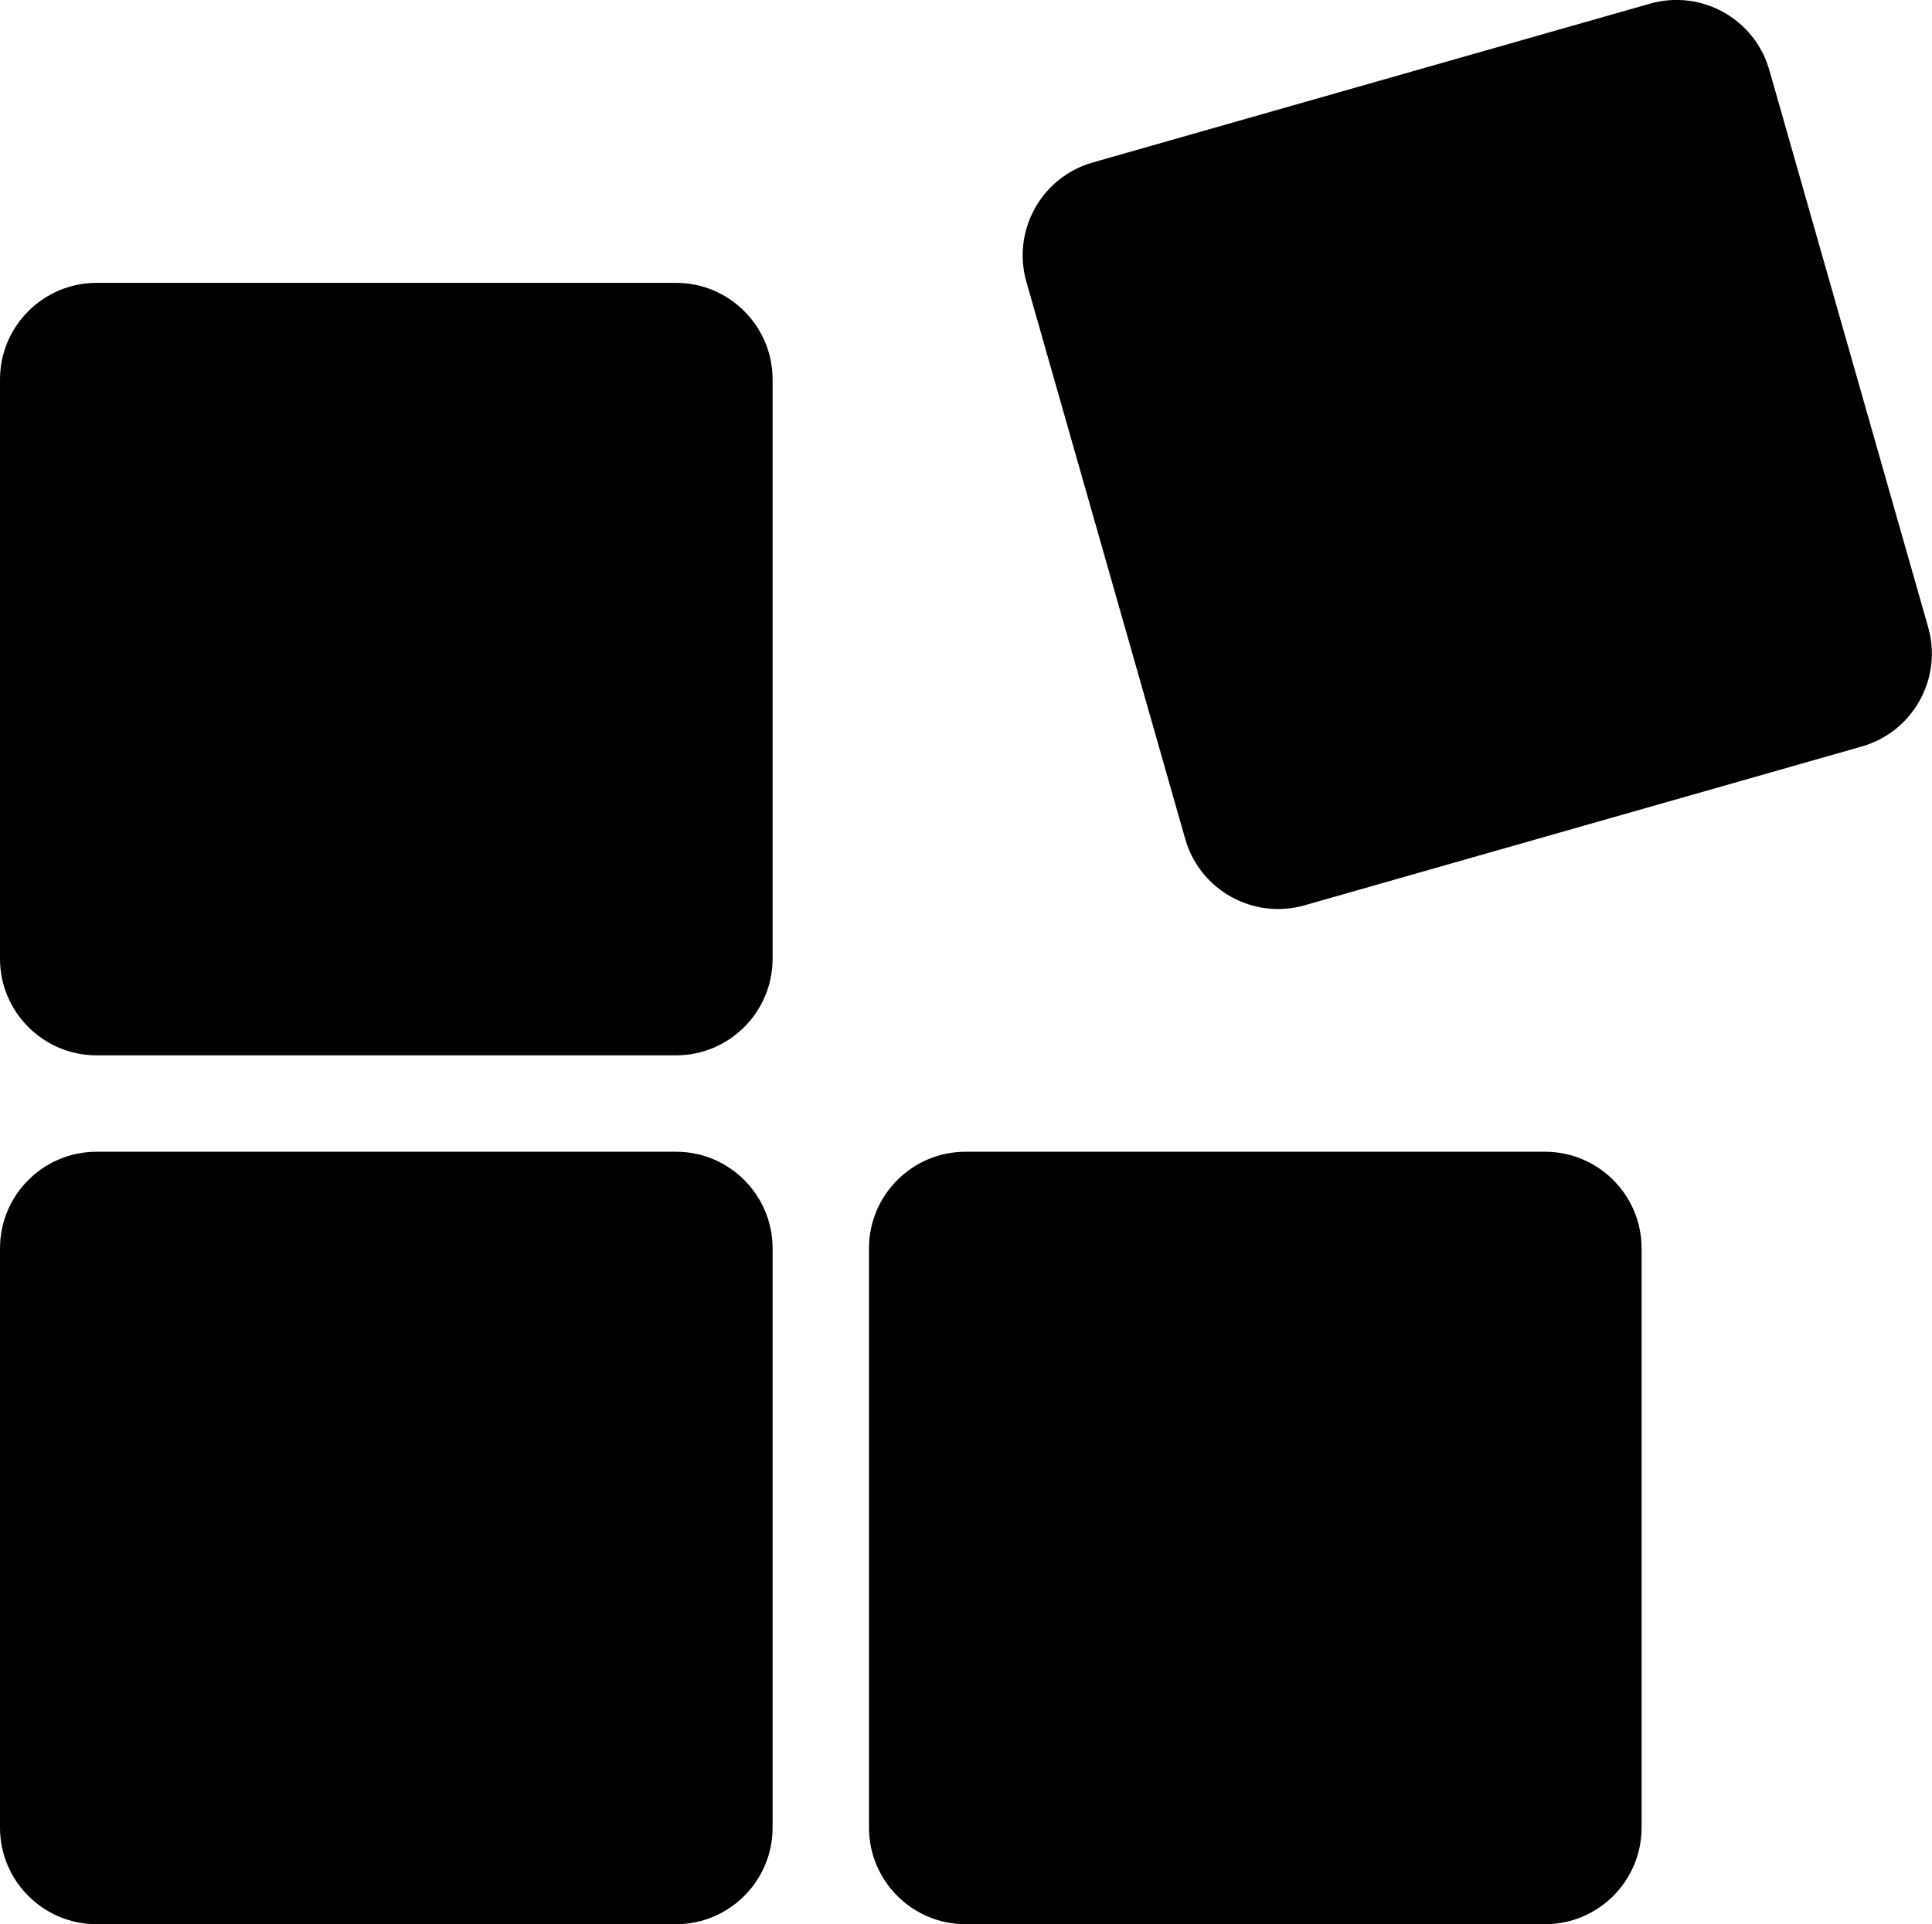
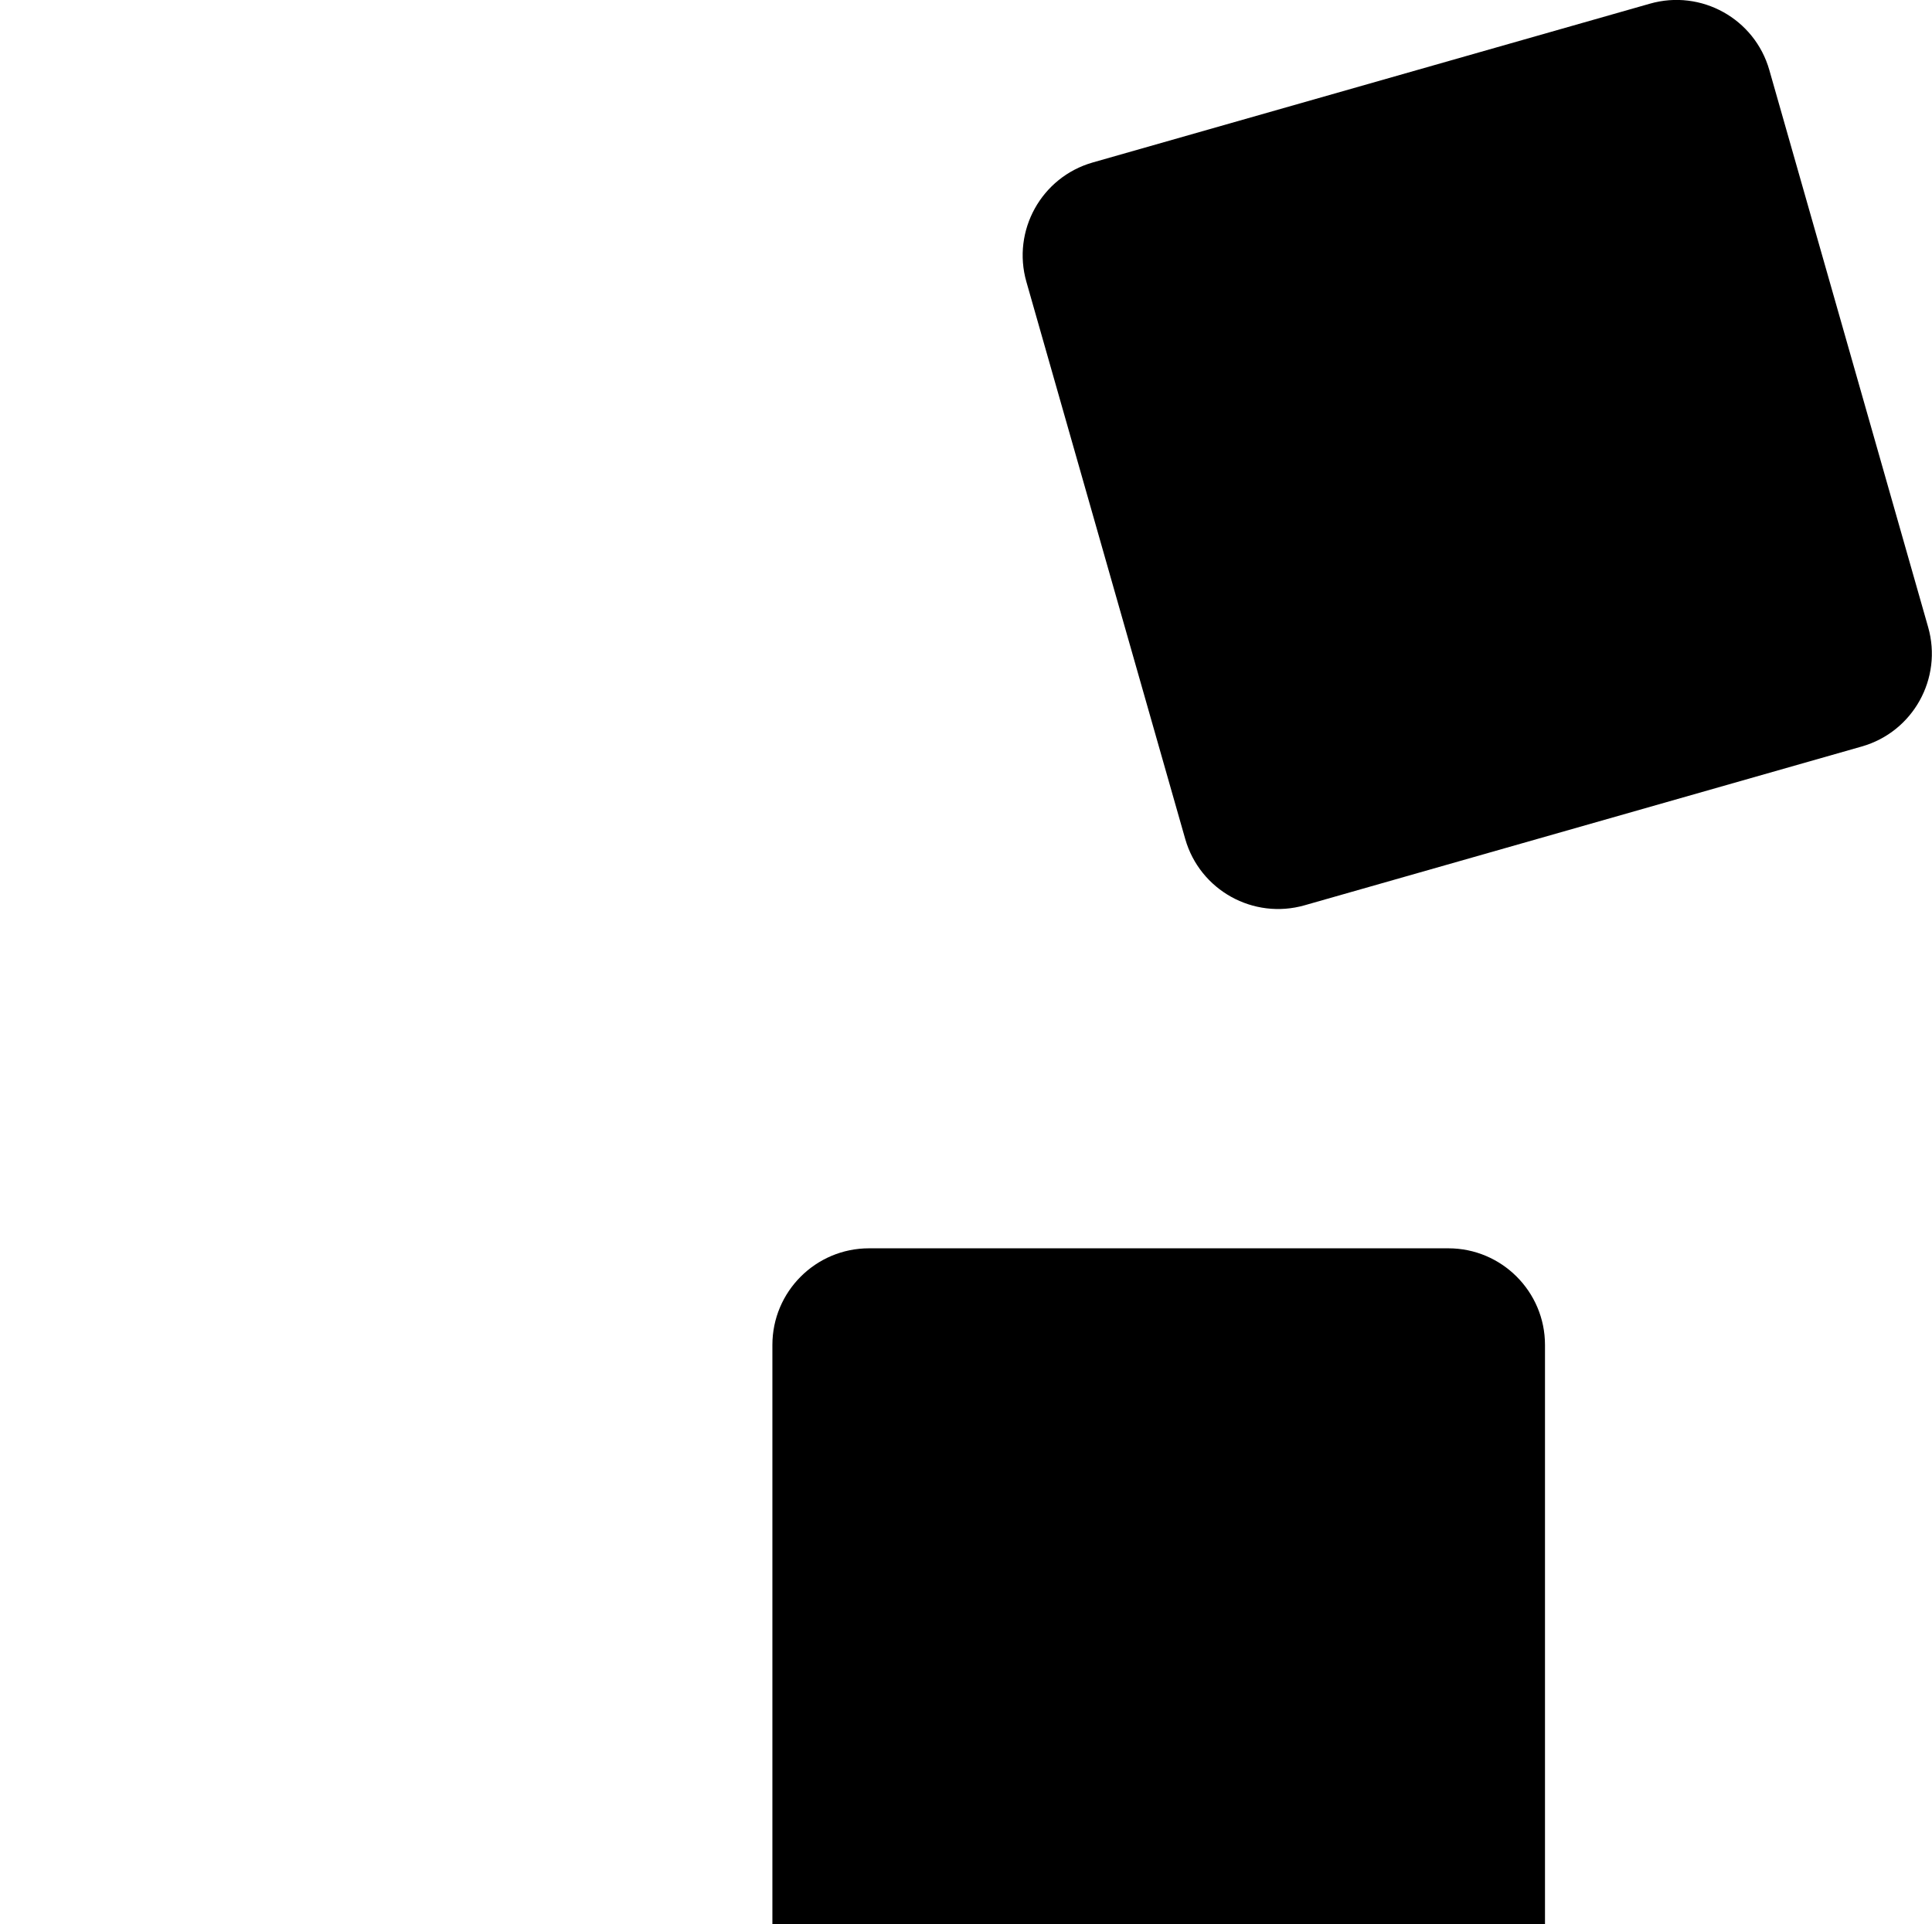
<svg xmlns="http://www.w3.org/2000/svg" id="Layer_1" width="33.51mm" height="33.38mm" viewBox="0 0 95 94.63">
  <path d="M91.55,36.71c2.52-.72,3.98-3.35,3.26-5.87l-7.81-27.4c-.72-2.52-3.35-3.98-5.87-3.26l-27.4,7.81c-2.52.72-3.98,3.35-3.26,5.87l7.81,27.4c.72,2.52,3.35,3.98,5.87,3.26l27.4-7.81Z" />
-   <path d="M33.24,51.9c2.62,0,4.75-2.13,4.75-4.75v-28.49c0-2.62-2.13-4.75-4.75-4.75H4.75c-2.62,0-4.75,2.13-4.75,4.75v28.49c0,2.62,2.13,4.75,4.75,4.75h28.49Z" />
-   <path d="M33.24,94.63c2.62,0,4.75-2.13,4.75-4.75v-28.49c0-2.62-2.13-4.75-4.75-4.75H4.75c-2.62,0-4.75,2.13-4.75,4.75v28.49c0,2.62,2.13,4.75,4.75,4.75h28.49Z" />
-   <path d="M75.97,94.63c2.62,0,4.75-2.13,4.75-4.75v-28.49c0-2.62-2.13-4.75-4.75-4.75h-28.49c-2.62,0-4.75,2.13-4.75,4.75v28.49c0,2.62,2.13,4.75,4.75,4.75h28.49Z" />
+   <path d="M75.97,94.63v-28.49c0-2.62-2.13-4.75-4.75-4.75h-28.49c-2.62,0-4.75,2.13-4.75,4.75v28.49c0,2.62,2.13,4.75,4.75,4.75h28.49Z" />
</svg>